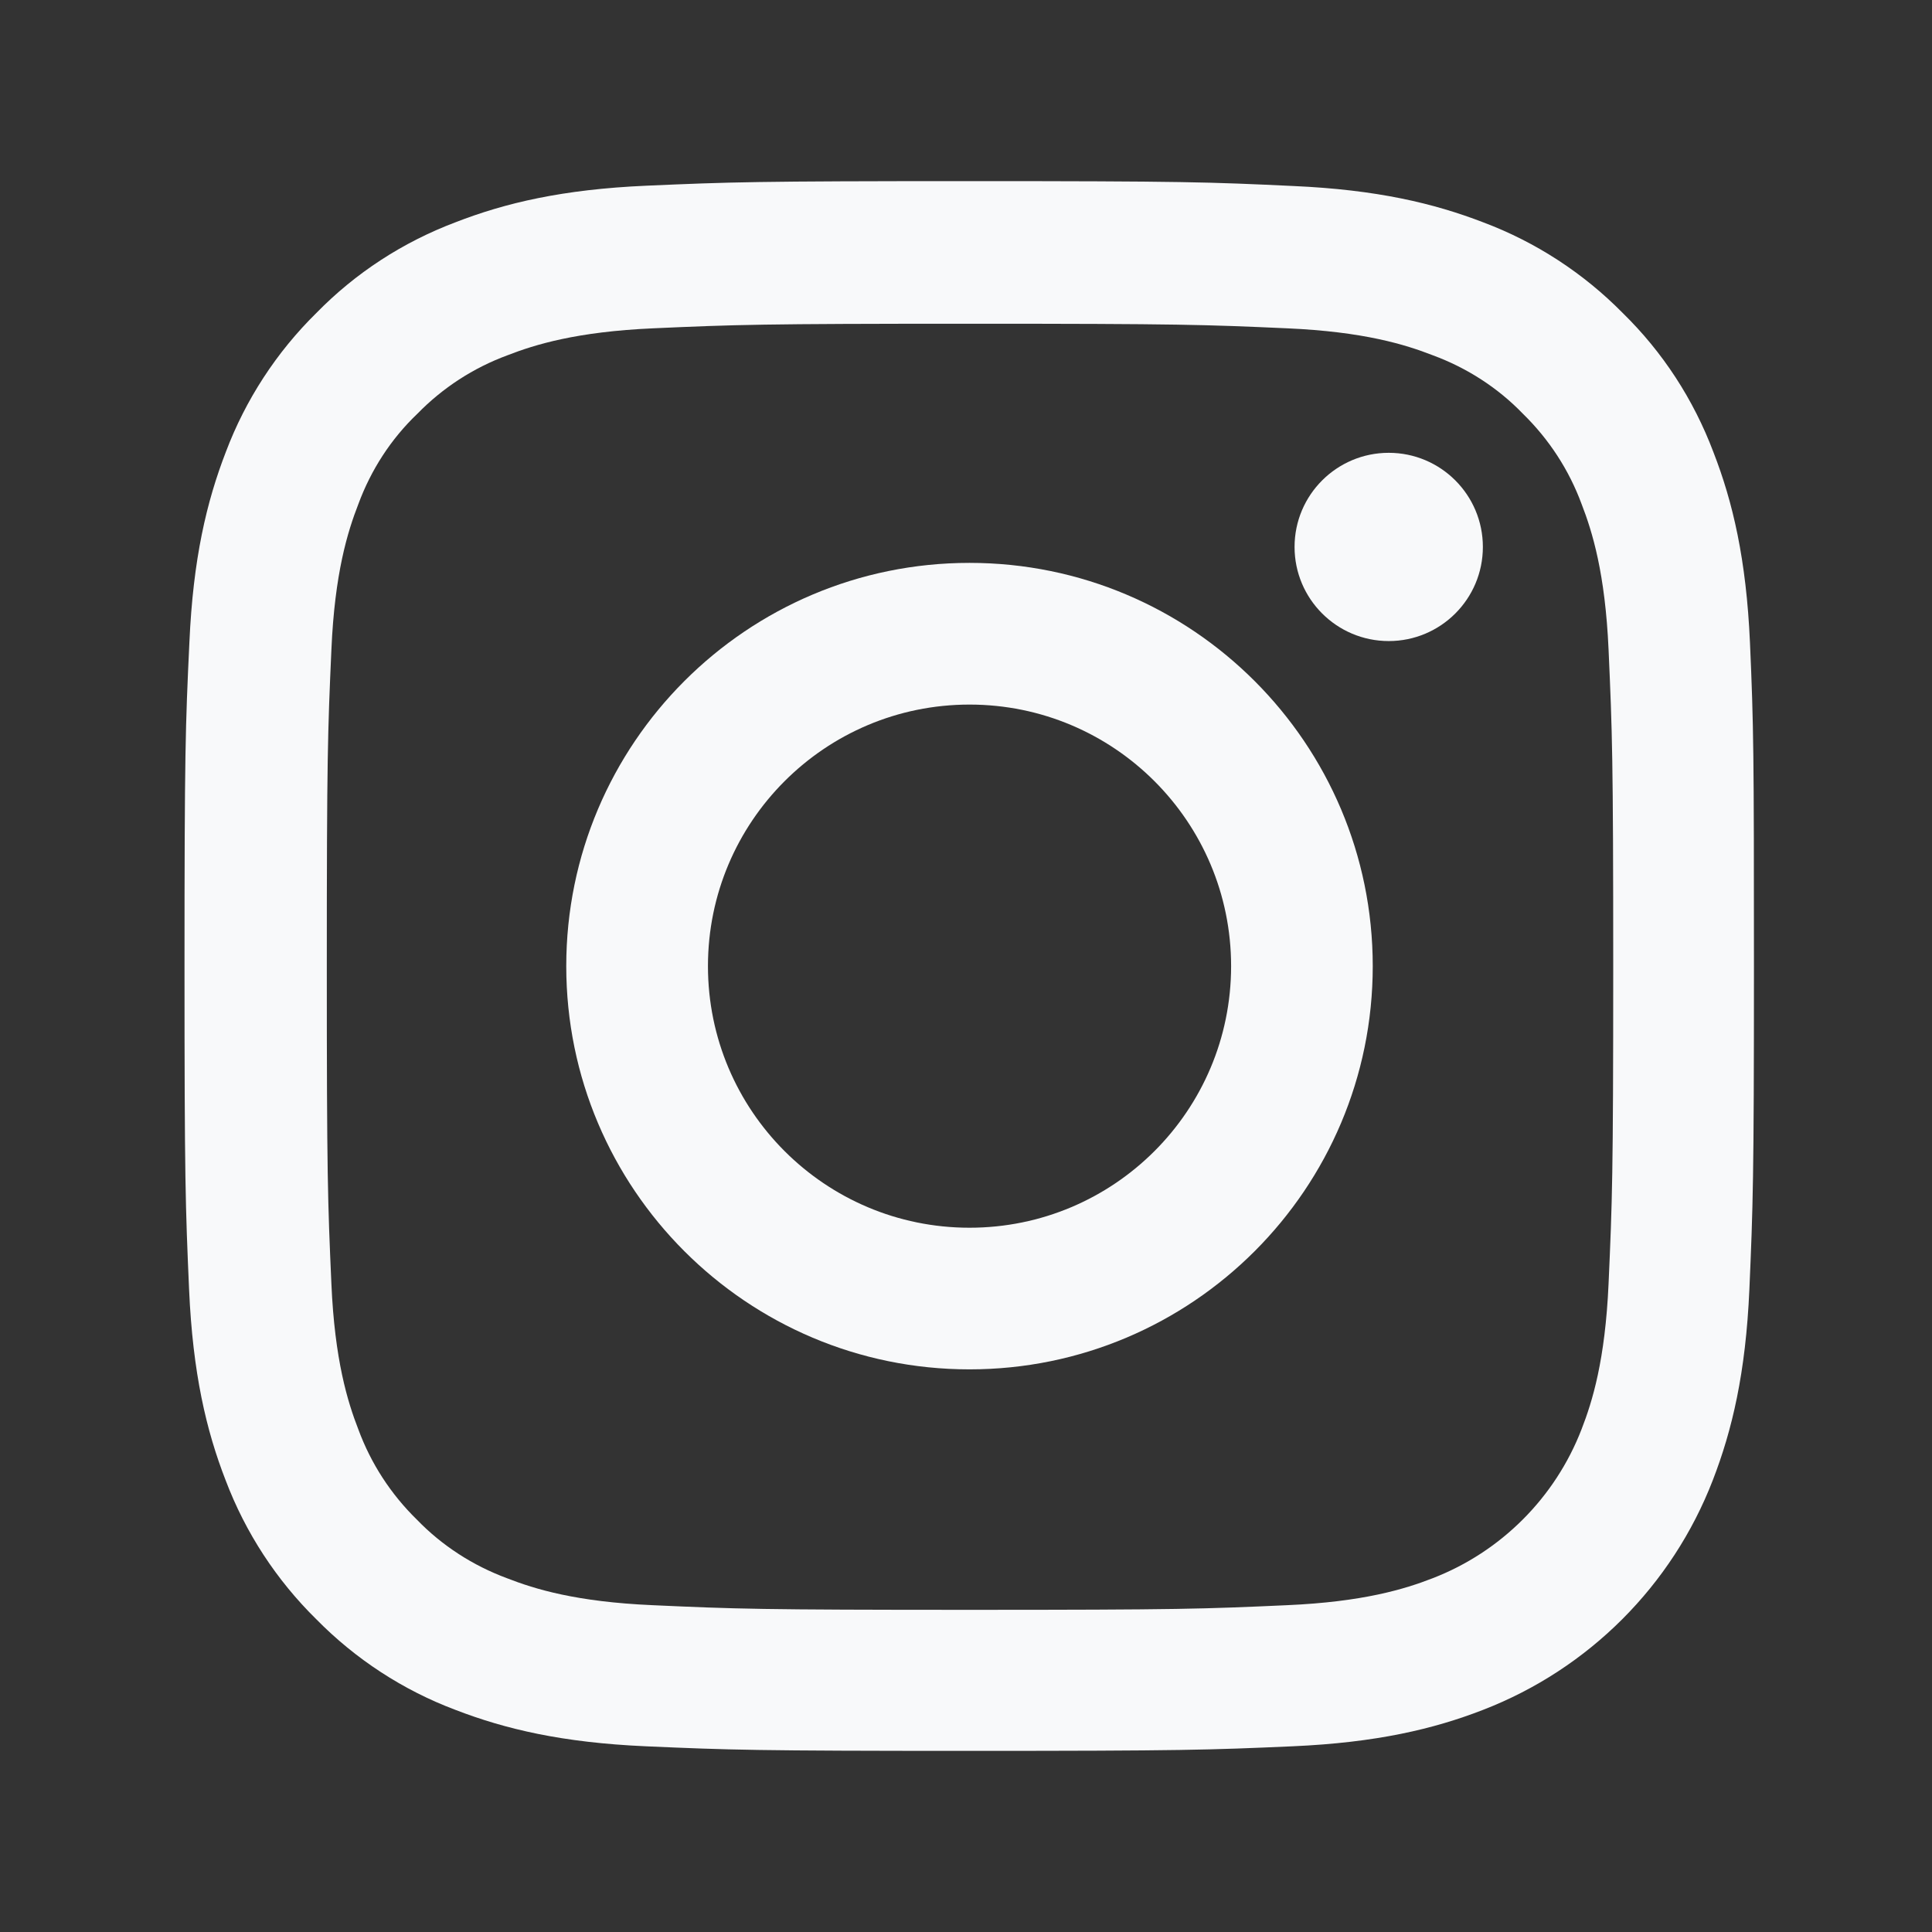
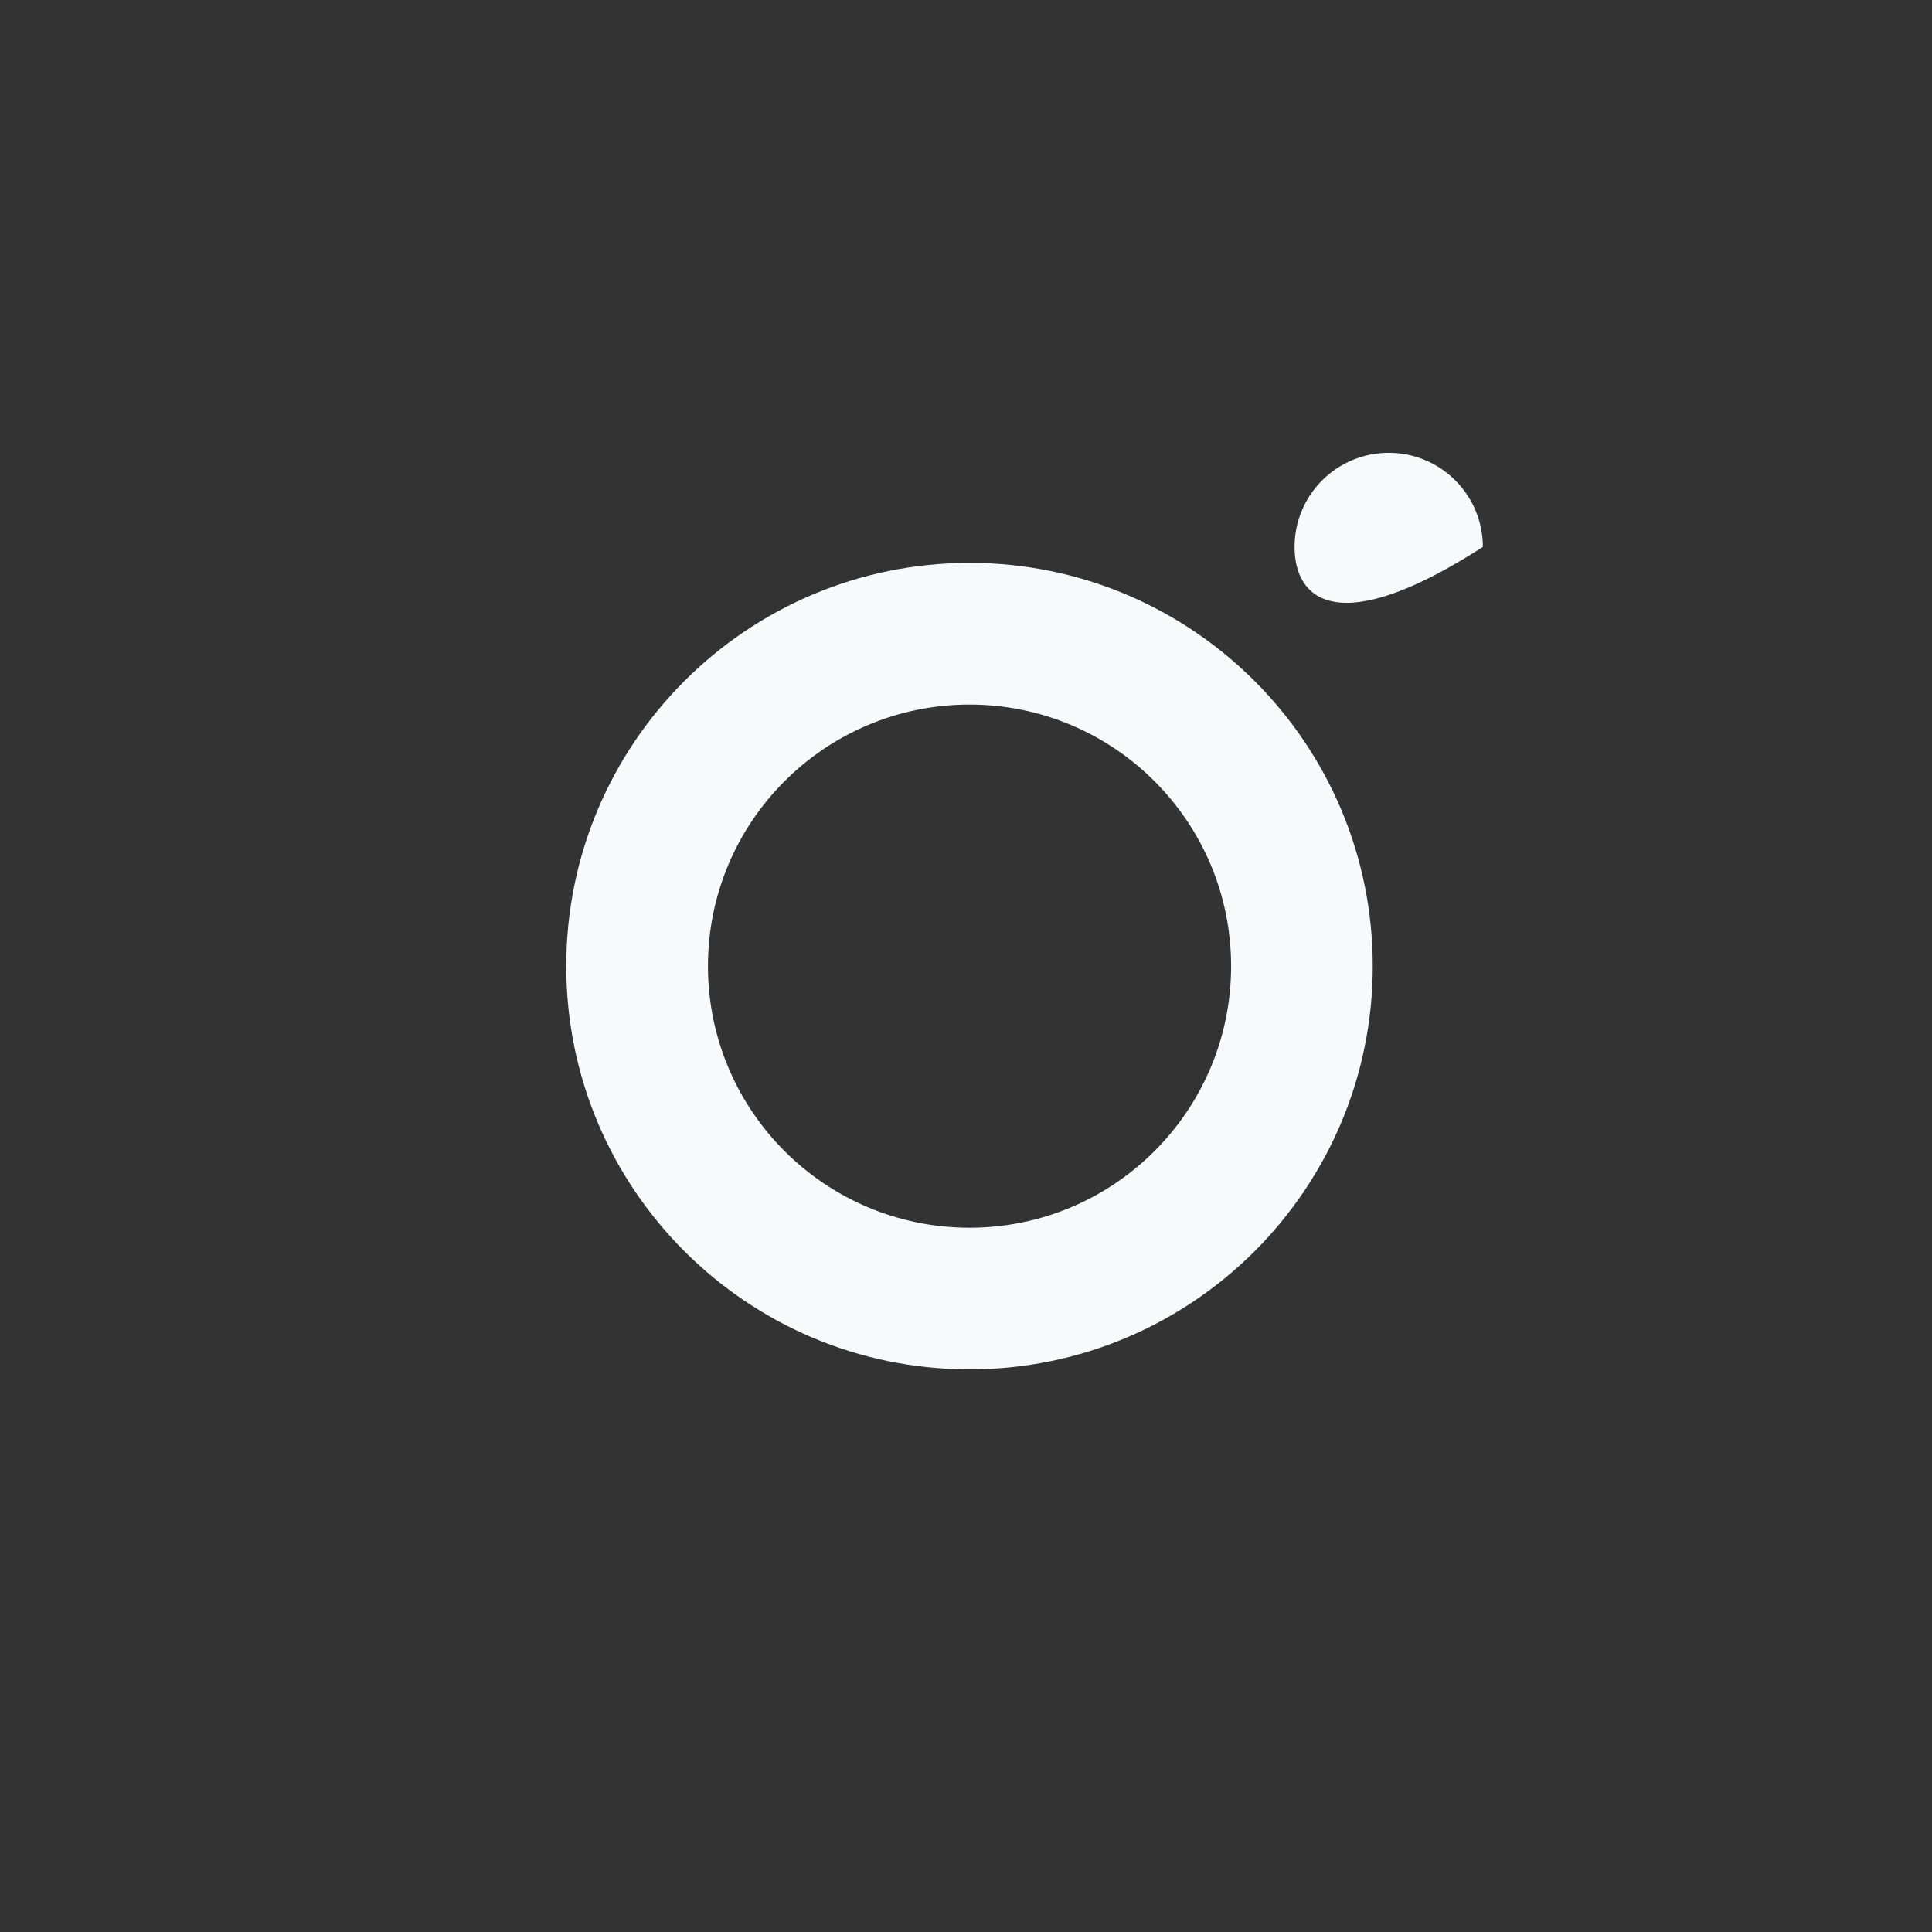
<svg xmlns="http://www.w3.org/2000/svg" width="32" height="32" viewBox="0 0 32 32" fill="none">
  <rect x="0" y="0" width="32" height="32" fill="#333333" stroke="none" />
-   <path d="M28.985 10.644C28.924 9.263 28.7 8.313 28.38 7.49C28.05 6.616 27.542 5.834 26.877 5.184C26.227 4.524 25.439 4.011 24.576 3.686C23.748 3.366 22.803 3.142 21.422 3.081C20.03 3.015 19.588 3 16.058 3C12.528 3 12.086 3.015 10.7 3.076C9.318 3.137 8.369 3.361 7.546 3.681C6.672 4.011 5.89 4.519 5.24 5.184C4.579 5.834 4.067 6.621 3.741 7.485C3.421 8.313 3.198 9.257 3.137 10.639C3.071 12.031 3.056 12.473 3.056 16.003C3.056 19.533 3.071 19.974 3.132 21.361C3.193 22.743 3.416 23.692 3.736 24.515C4.067 25.389 4.579 26.171 5.24 26.821C5.89 27.482 6.677 27.995 7.541 28.32C8.369 28.64 9.313 28.863 10.695 28.924C12.081 28.985 12.523 29 16.053 29C19.583 29 20.025 28.985 21.412 28.924C22.793 28.863 23.743 28.64 24.566 28.32C26.313 27.644 27.695 26.262 28.37 24.515C28.69 23.687 28.914 22.743 28.975 21.361C29.035 19.974 29.051 19.533 29.051 16.003C29.051 12.473 29.046 12.031 28.985 10.644ZM26.643 21.26C26.587 22.529 26.374 23.215 26.196 23.672C25.759 24.805 24.86 25.704 23.728 26.141C23.271 26.319 22.58 26.532 21.315 26.587C19.944 26.649 19.533 26.664 16.063 26.664C12.594 26.664 12.178 26.649 10.812 26.587C9.542 26.532 8.856 26.319 8.399 26.141C7.835 25.932 7.322 25.602 6.906 25.171C6.474 24.749 6.144 24.241 5.936 23.677C5.758 23.22 5.544 22.529 5.489 21.265C5.428 19.893 5.413 19.482 5.413 16.013C5.413 12.544 5.428 12.127 5.489 10.761C5.544 9.491 5.758 8.806 5.936 8.348C6.144 7.785 6.474 7.272 6.911 6.855C7.332 6.423 7.84 6.093 8.404 5.885C8.861 5.707 9.552 5.494 10.817 5.438C12.188 5.377 12.6 5.362 16.068 5.362C19.543 5.362 19.954 5.377 21.32 5.438C22.59 5.494 23.276 5.707 23.733 5.885C24.297 6.093 24.81 6.423 25.226 6.855C25.658 7.277 25.988 7.785 26.196 8.348C26.374 8.806 26.587 9.496 26.643 10.761C26.704 12.132 26.72 12.544 26.72 16.013C26.72 19.482 26.704 19.888 26.643 21.26Z" fill="#F8F9FA" />
  <path d="M16.058 9.323C12.371 9.323 9.379 12.315 9.379 16.002C9.379 19.69 12.371 22.681 16.058 22.681C19.746 22.681 22.737 19.69 22.737 16.002C22.737 12.315 19.746 9.323 16.058 9.323ZM16.058 20.335C13.666 20.335 11.726 18.395 11.726 16.002C11.726 13.61 13.666 11.67 16.058 11.67C18.451 11.67 20.391 13.61 20.391 16.002C20.391 18.395 18.451 20.335 16.058 20.335Z" fill="#F8F9FA" />
-   <path d="M24.561 9.059C24.561 9.92 23.863 10.618 23.002 10.618C22.141 10.618 21.442 9.92 21.442 9.059C21.442 8.198 22.141 7.5 23.002 7.5C23.863 7.5 24.561 8.198 24.561 9.059Z" fill="#F8F9FA" />
+   <path d="M24.561 9.059C22.141 10.618 21.442 9.92 21.442 9.059C21.442 8.198 22.141 7.5 23.002 7.5C23.863 7.5 24.561 8.198 24.561 9.059Z" fill="#F8F9FA" />
</svg>